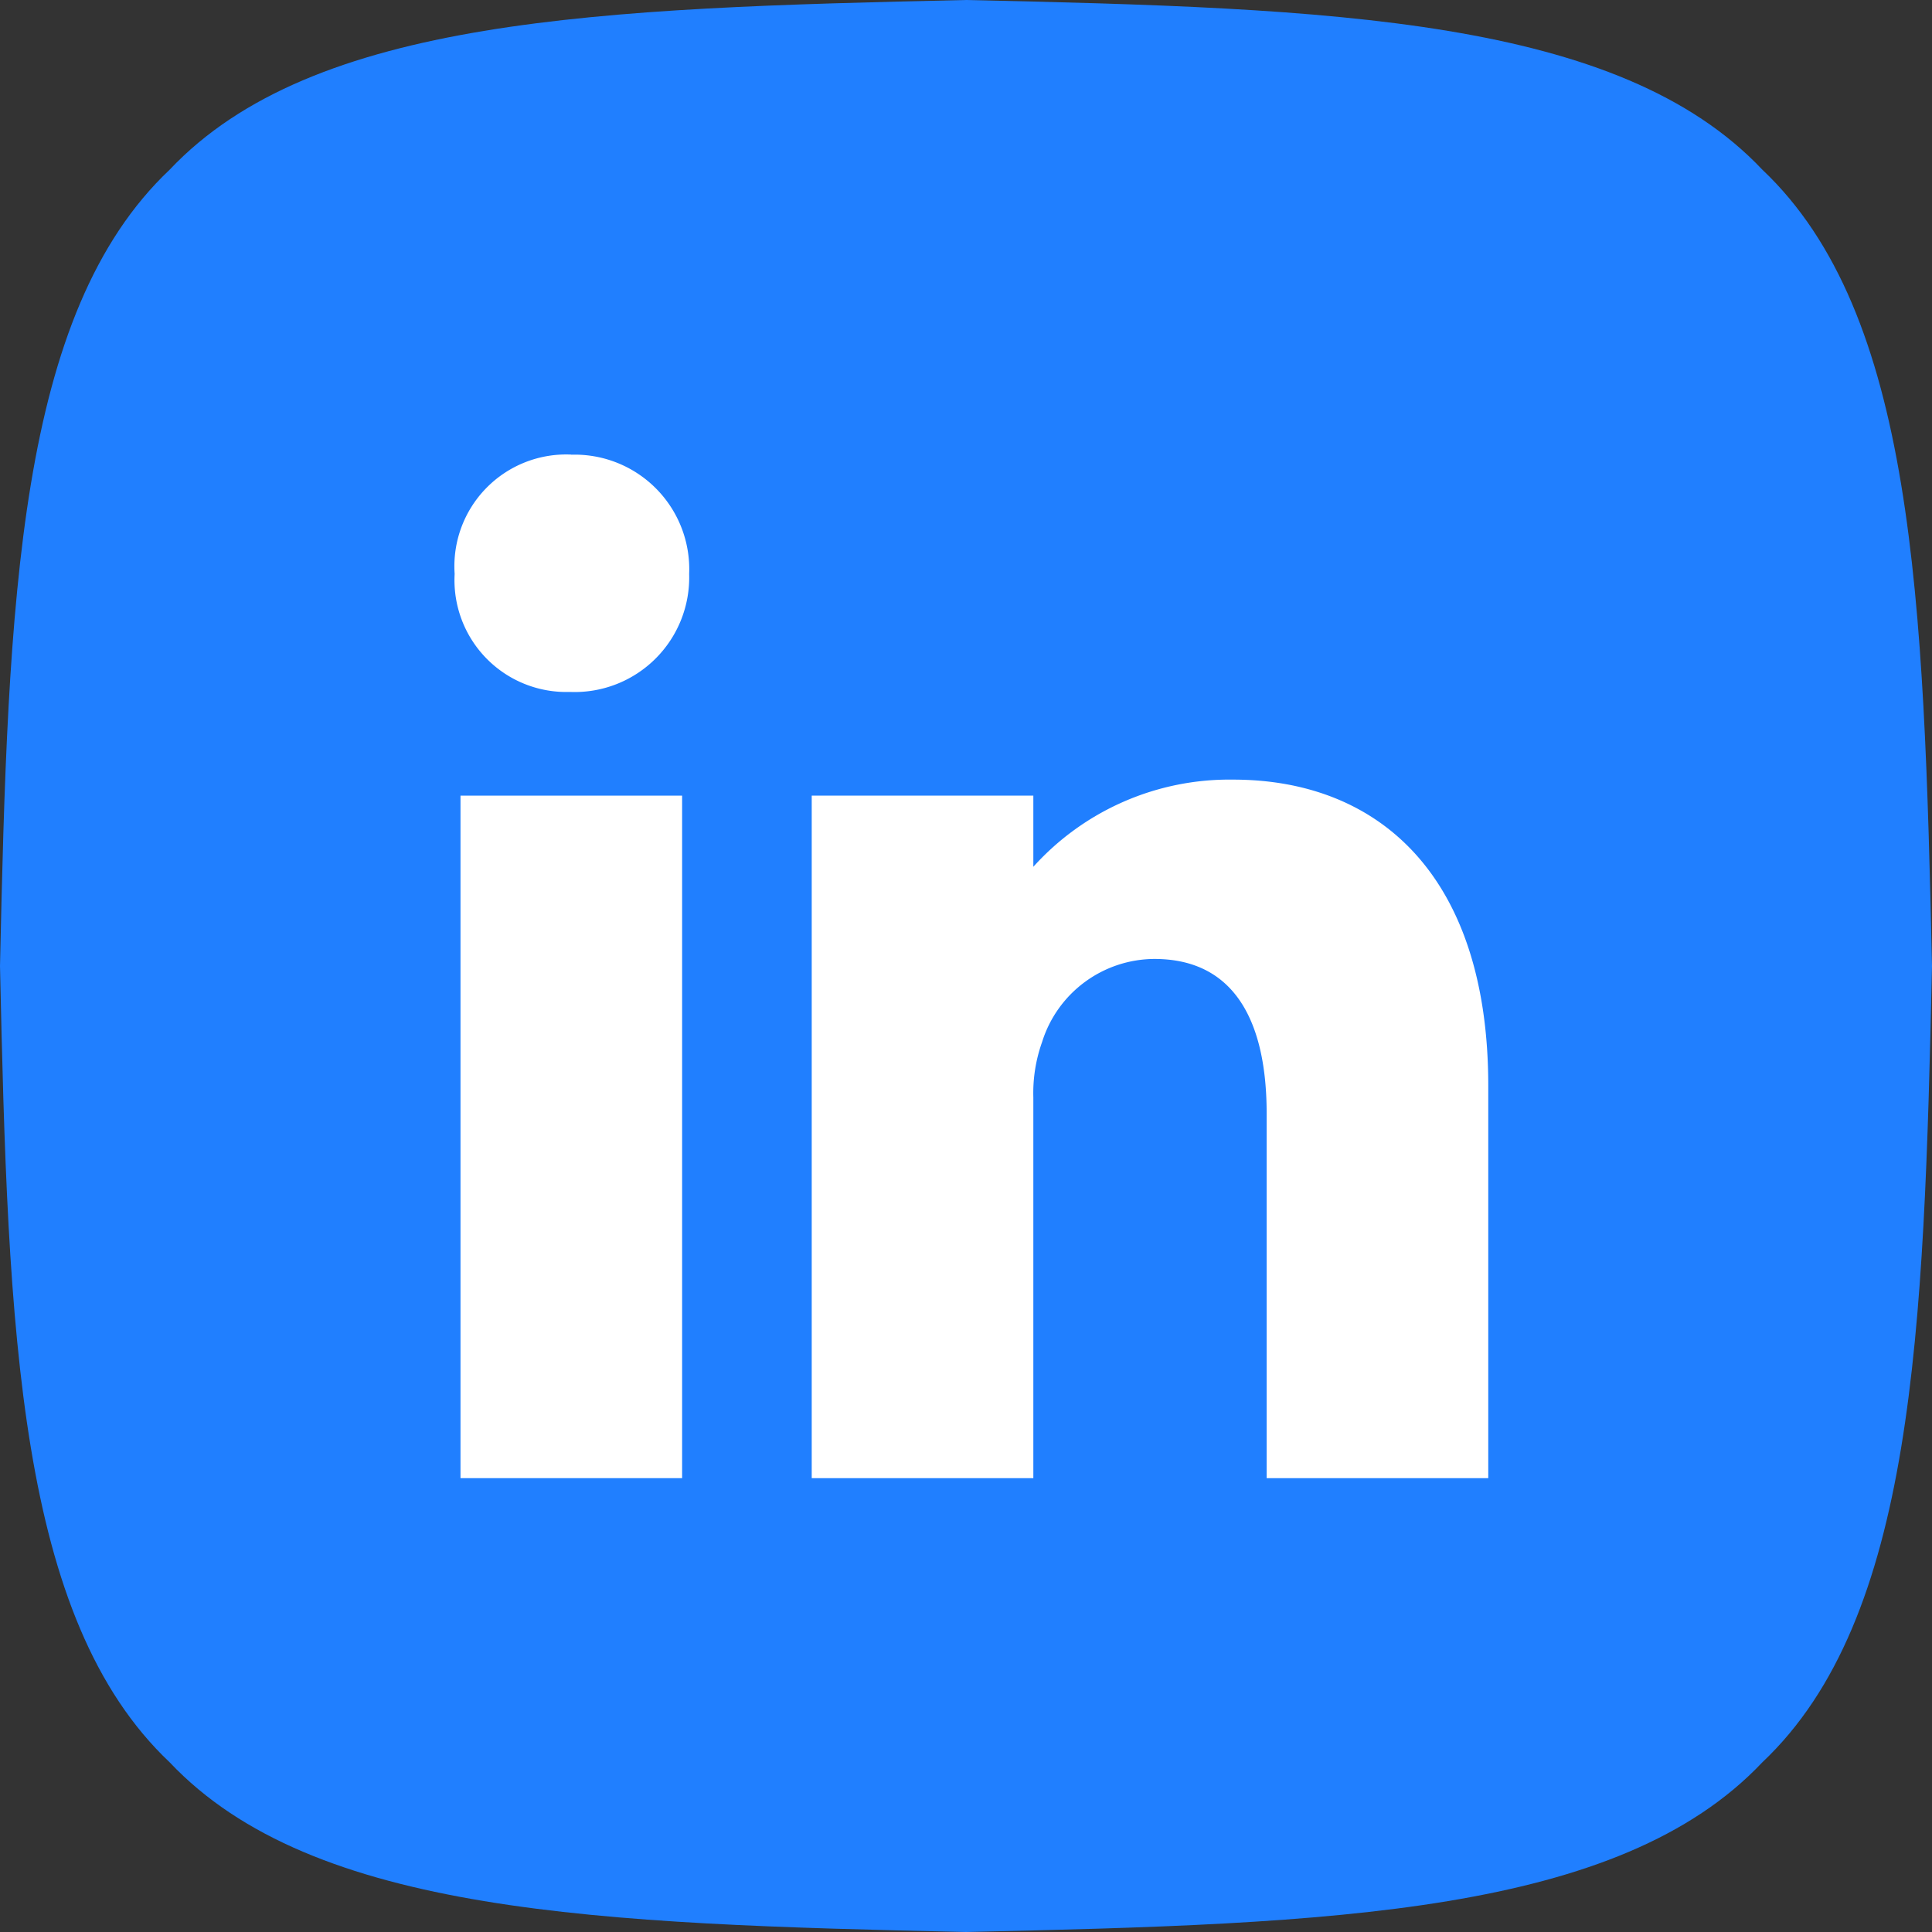
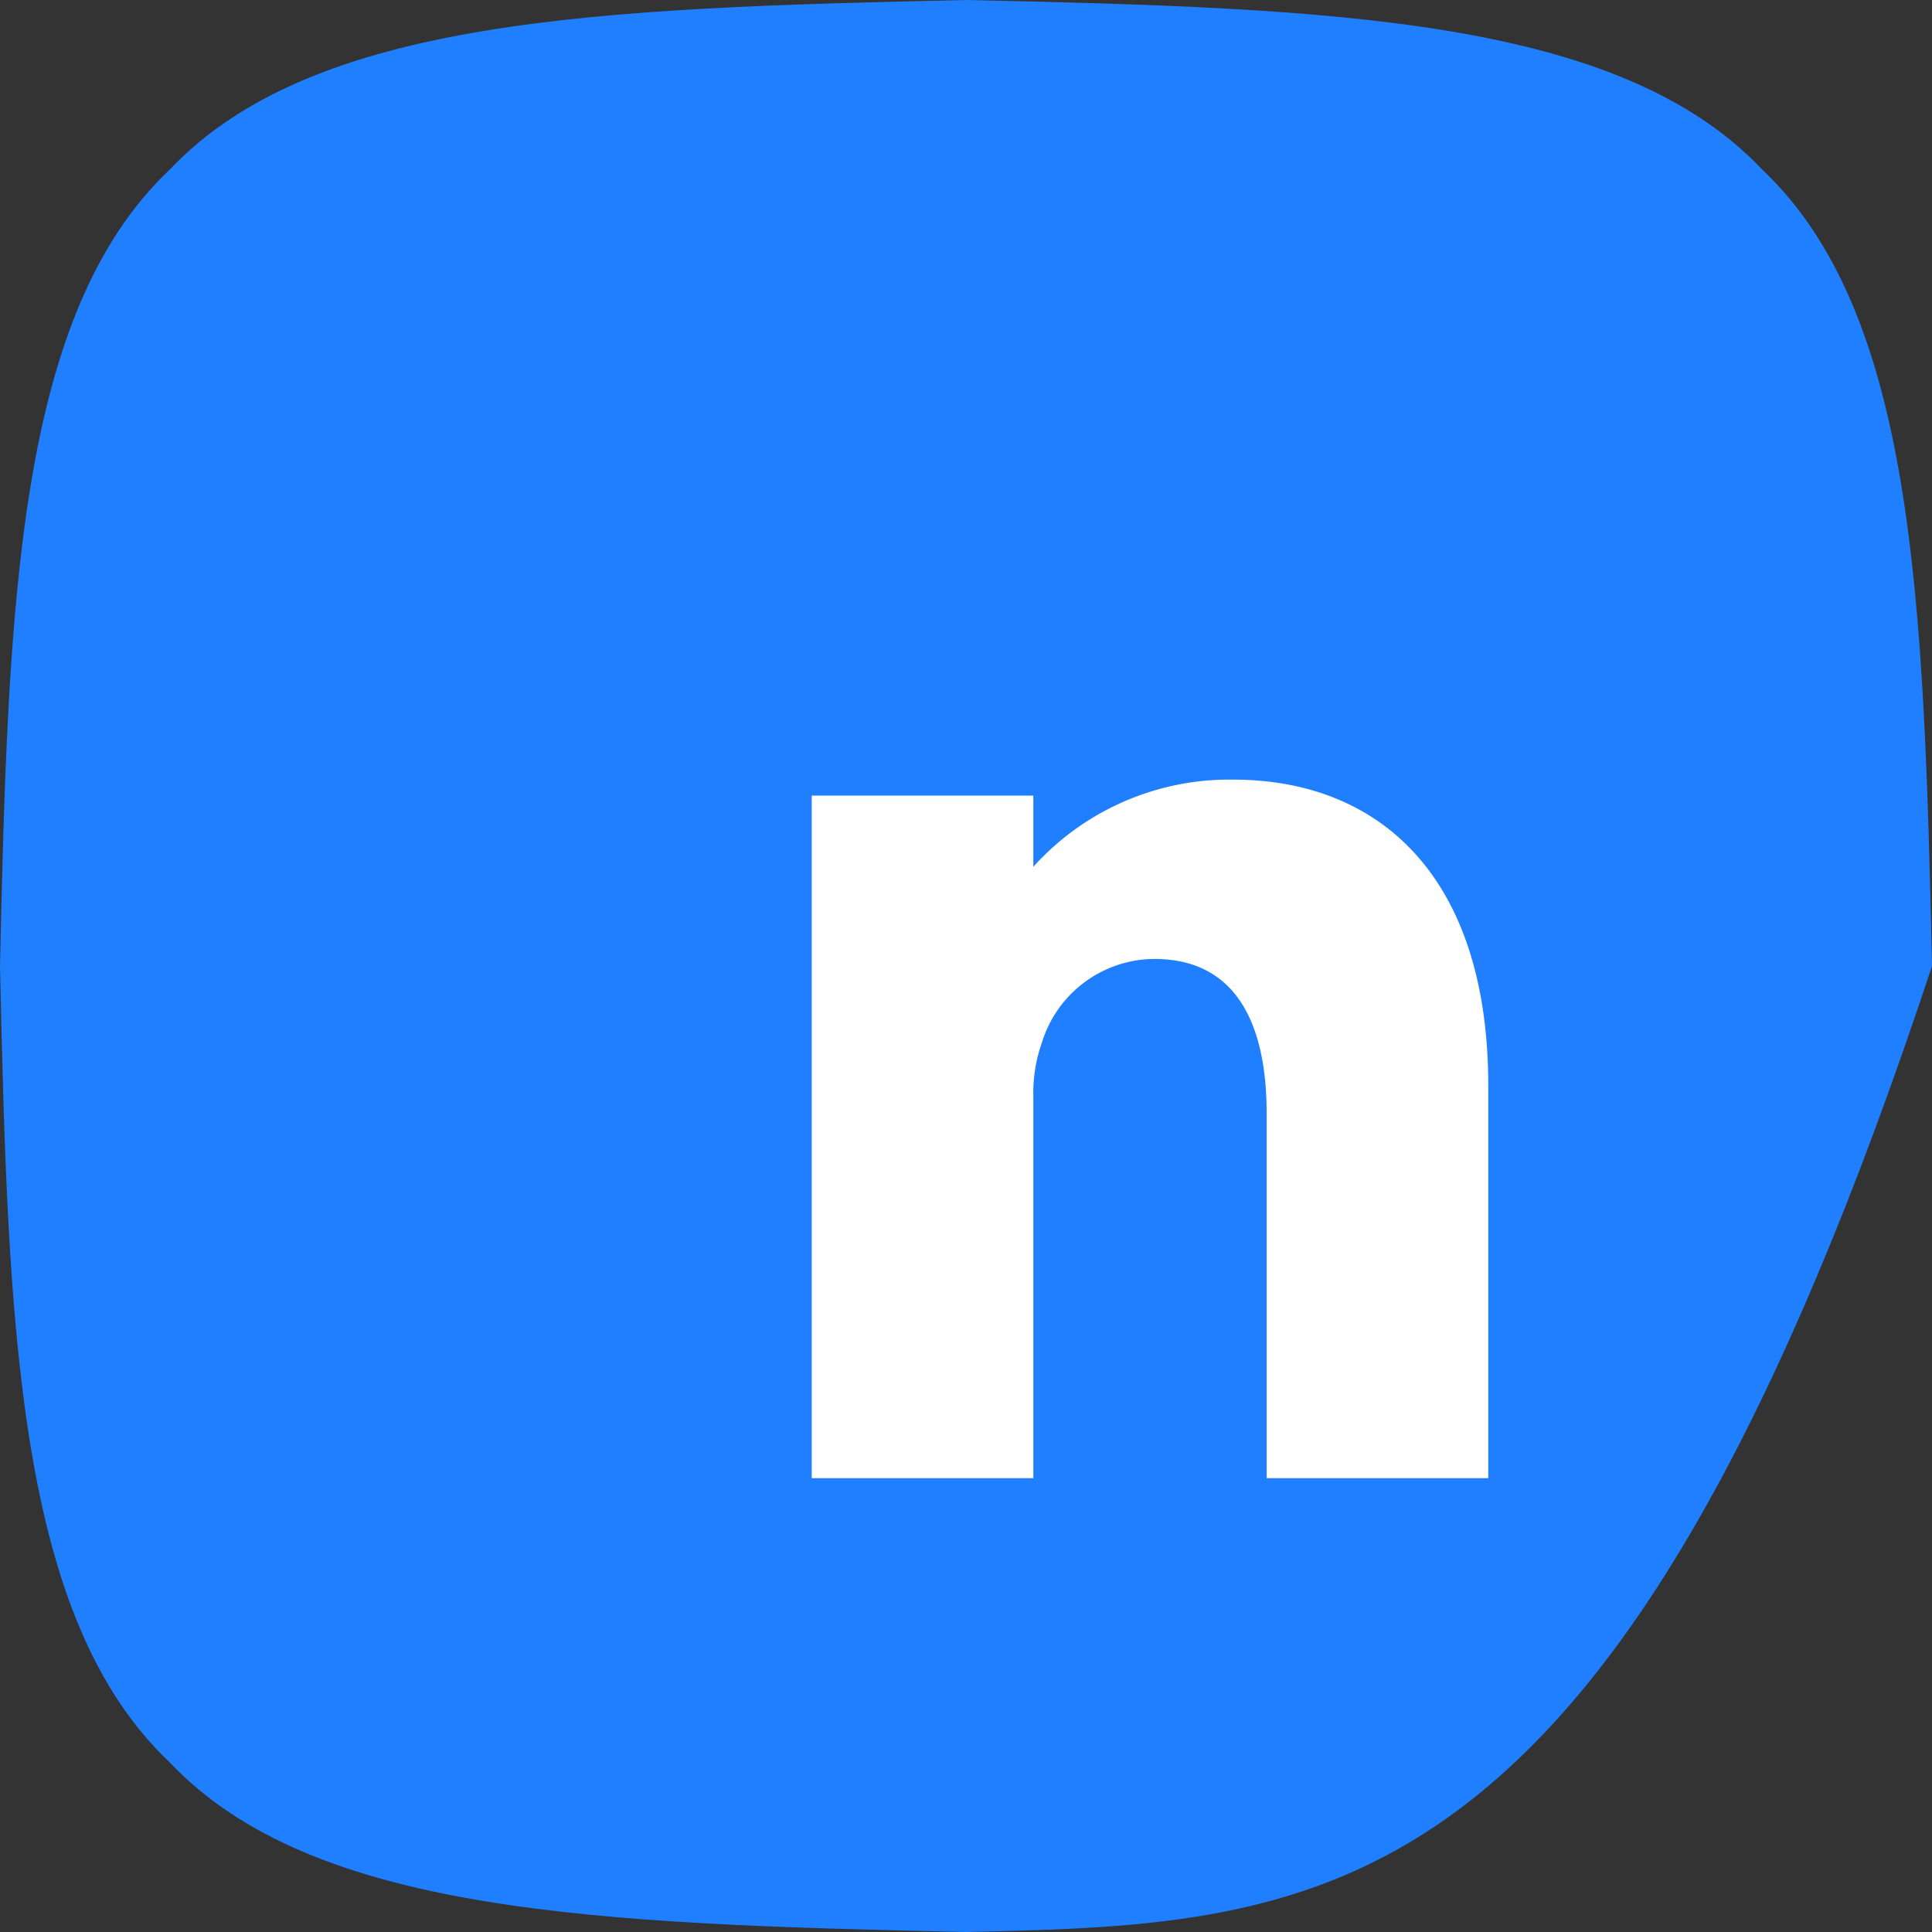
<svg xmlns="http://www.w3.org/2000/svg" width="34" height="34" viewBox="0 0 34 34">
  <rect x="0" y="0" width="34" height="34" fill="#333333" stroke="none" />
  <g id="linkedin" transform="translate(3080 -13366)">
-     <path id="Path_27145" data-name="Path 27145" d="M34,17c-.142,6.46-.313,11.488-2.986,14.014C28.488,33.687,23.46,33.858,17,34c-6.46-.142-11.488-.313-14.014-2.986C.313,28.488.142,23.46,0,17,.142,10.54.313,5.512,2.986,2.986,5.512.313,10.54.142,17,0c6.46.142,11.488.313,14.014,2.986C33.687,5.512,33.858,10.54,34,17" transform="translate(-3080 13366)" fill="#207fff" fill-rule="evenodd" />
+     <path id="Path_27145" data-name="Path 27145" d="M34,17C28.488,33.687,23.46,33.858,17,34c-6.46-.142-11.488-.313-14.014-2.986C.313,28.488.142,23.46,0,17,.142,10.54.313,5.512,2.986,2.986,5.512.313,10.54.142,17,0c6.46.142,11.488.313,14.014,2.986C33.687,5.512,33.858,10.54,34,17" transform="translate(-3080 13366)" fill="#207fff" fill-rule="evenodd" />
    <g id="Group_7539" data-name="Group 7539" transform="translate(-3072 13374)">
-       <rect id="Rectangle_88" data-name="Rectangle 88" width="3.9" height="12.011" transform="translate(0.104 6.002)" fill="#fff" />
-       <path id="Path_3323" data-name="Path 3323" d="M297.625,5.139a1.967,1.967,0,0,0-2.052,2.1A1.968,1.968,0,0,0,297.6,9.316a2.016,2.016,0,0,0,2.1-2.075,2.016,2.016,0,0,0-2.079-2.1" transform="translate(-295.572 -5.139)" fill="#fff" />
      <path id="Path_3324" data-name="Path 3324" d="M348.574,46.623a4.644,4.644,0,0,0-3.516,1.534V46.905h-3.9V58.916h3.9v-6.7a2.672,2.672,0,0,1,.154-.975,2.081,2.081,0,0,1,1.976-1.462c1.411,0,1.976,1.1,1.976,2.72v6.417h3.9V52.011c0-3.695-1.924-5.388-4.49-5.388" transform="translate(-334.873 -40.903)" fill="#fff" />
    </g>
  </g>
</svg>